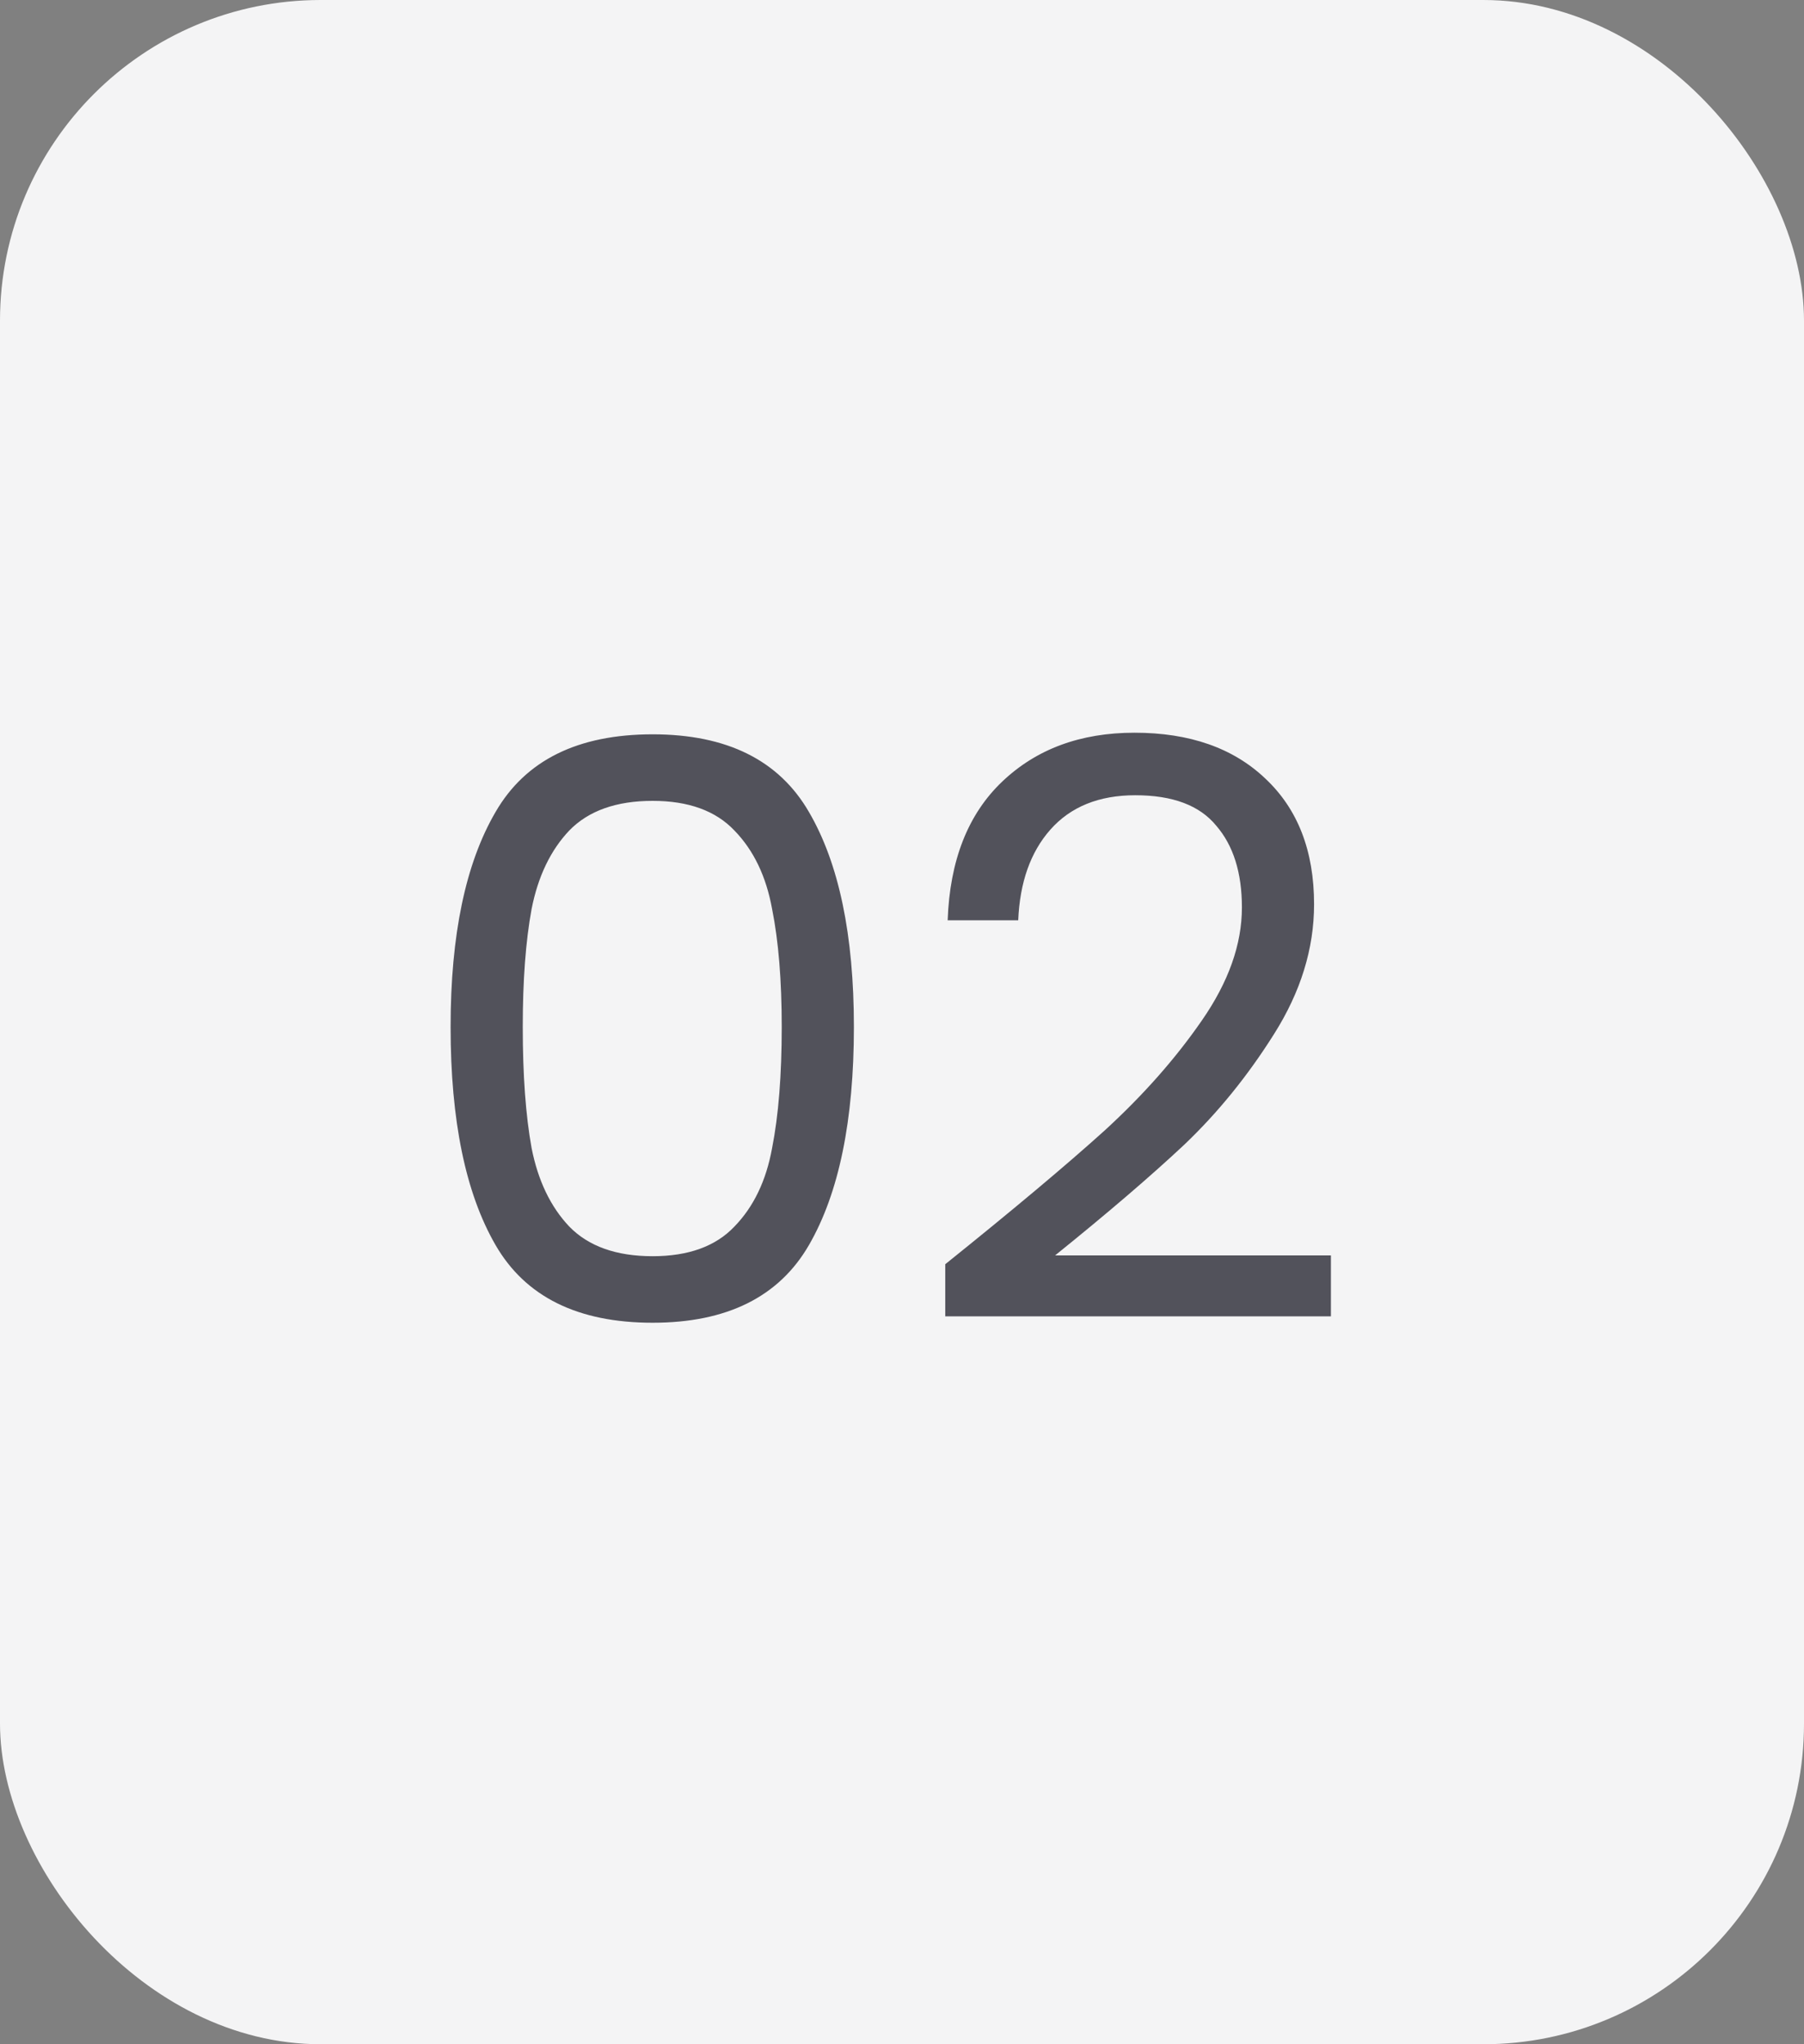
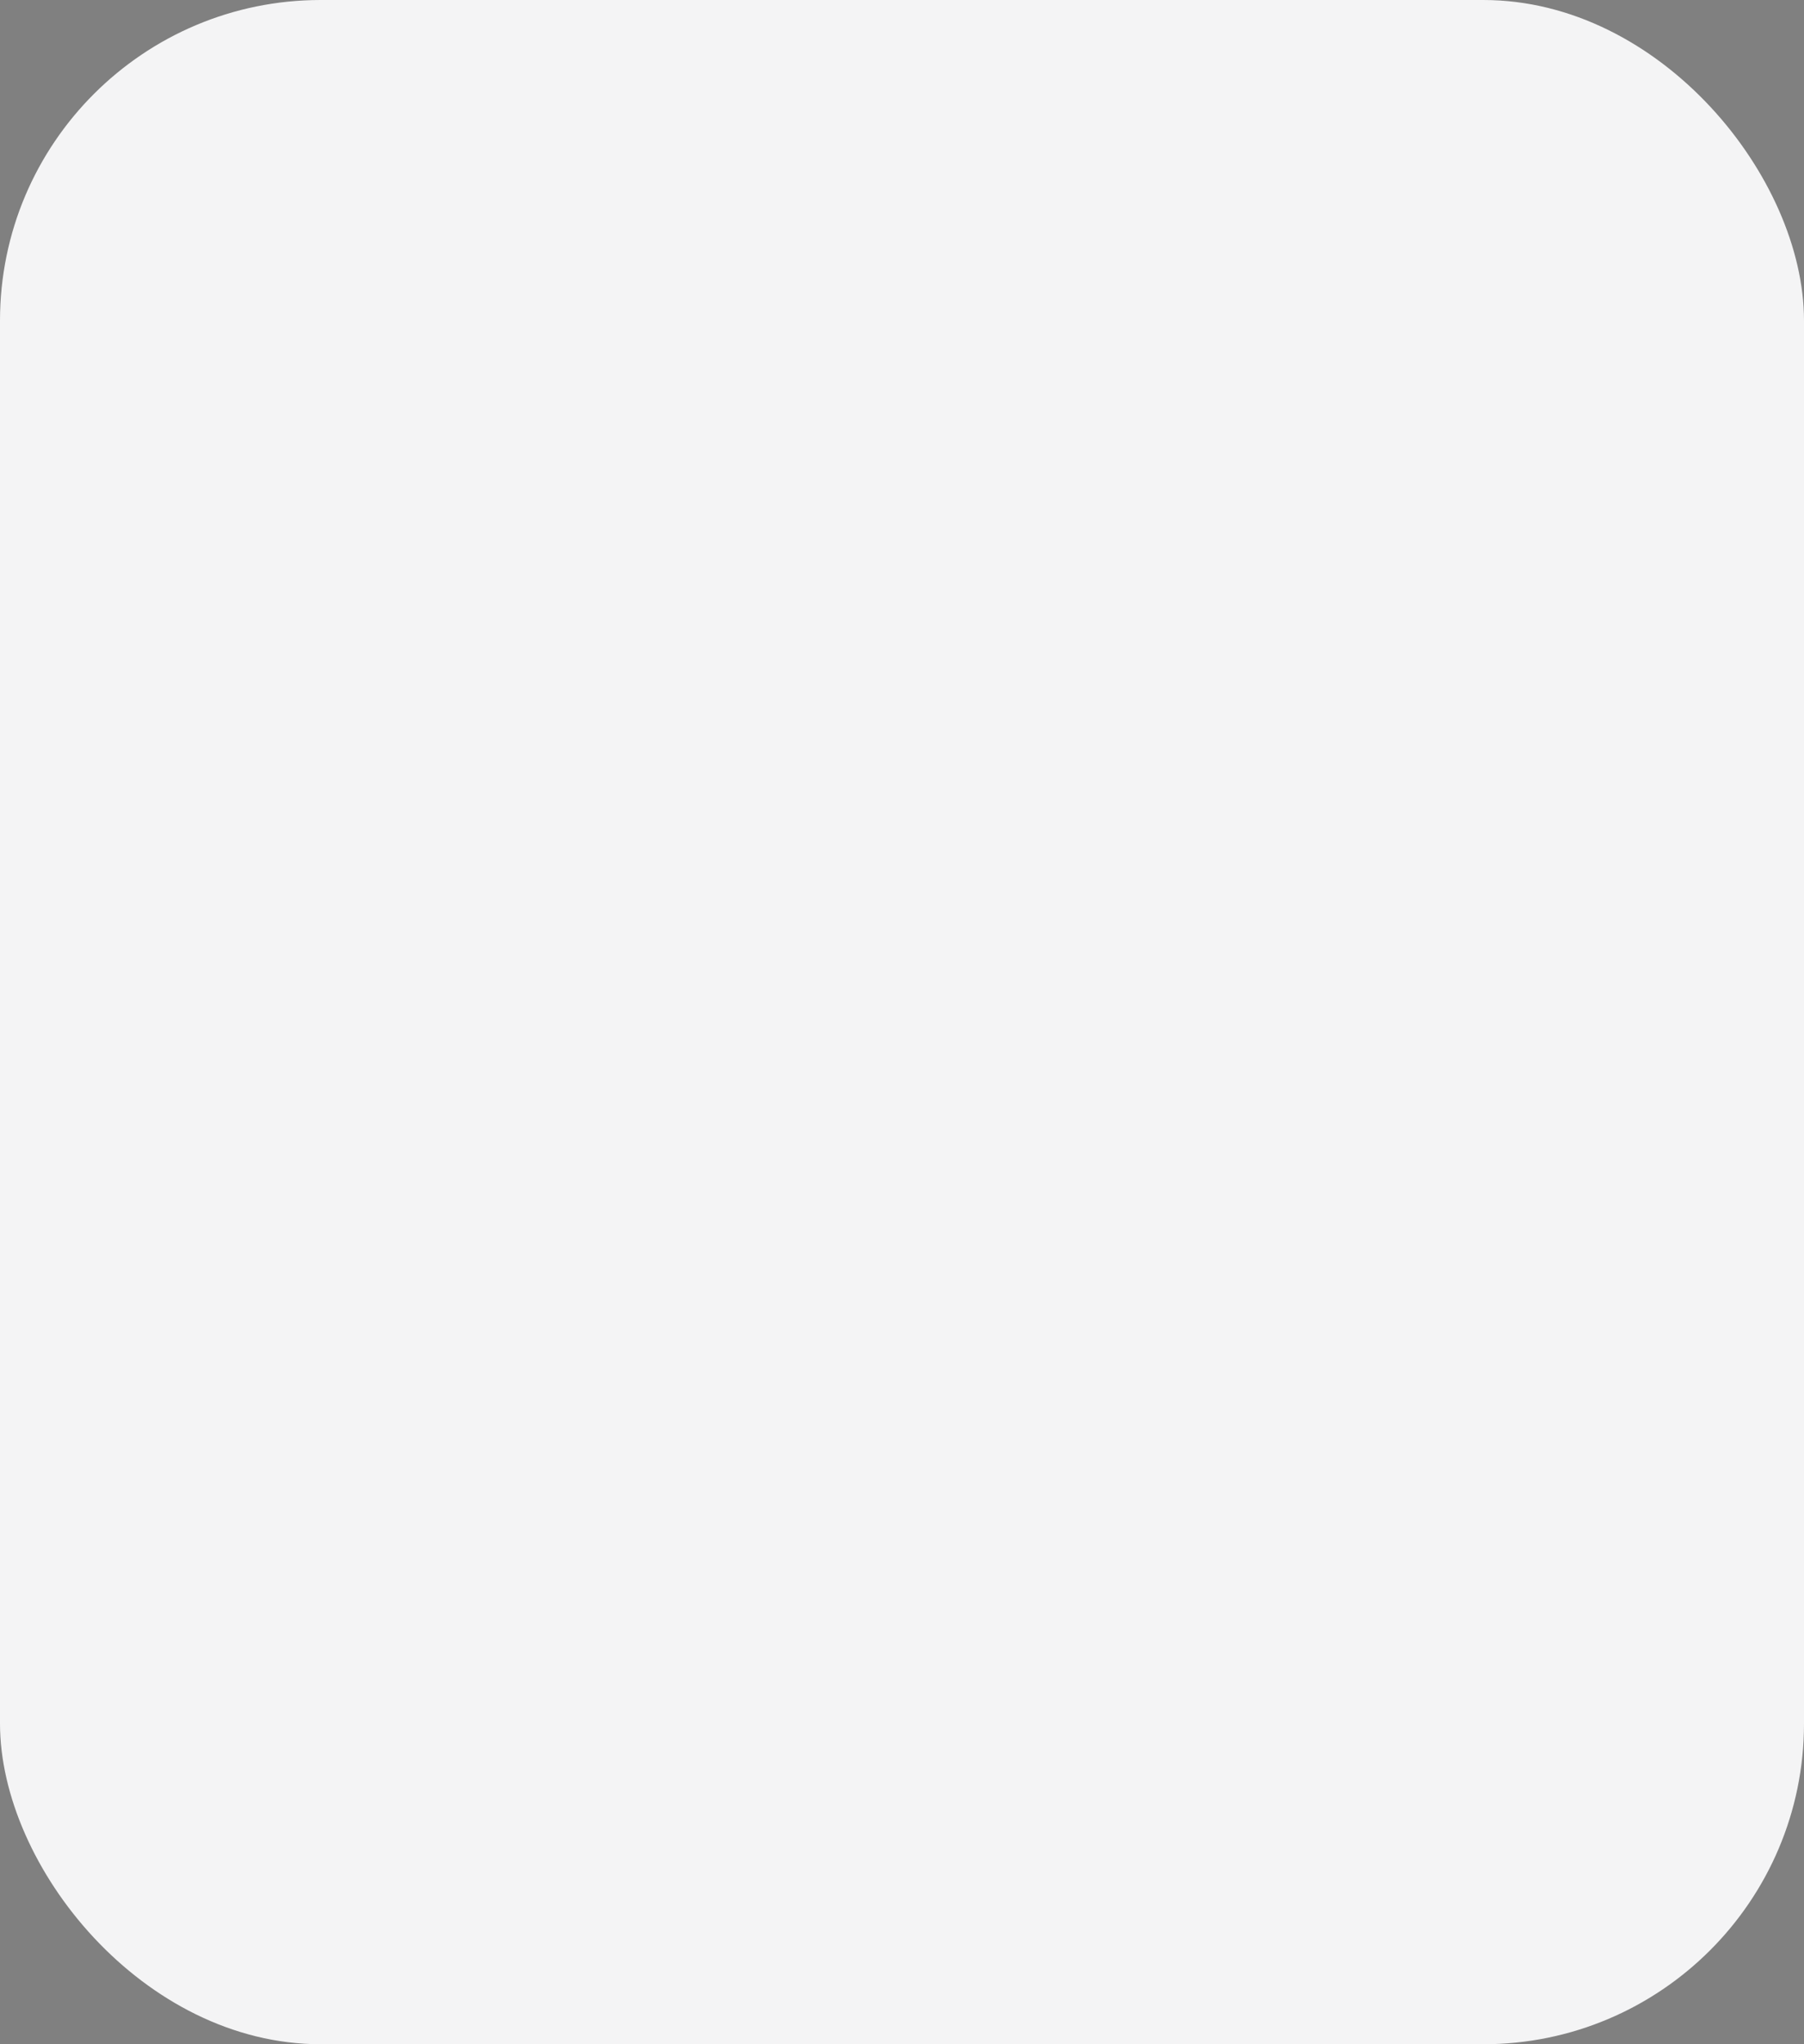
<svg xmlns="http://www.w3.org/2000/svg" width="45" height="51" viewBox="0 0 45 51" fill="none">
  <rect x="0" y="0" width="45" height="51" fill="#808080" stroke="none" />
  <rect width="45" height="51" rx="8" fill="#F4F4F5" />
-   <path d="M11.24 25.62C11.24 23.327 11.613 21.54 12.36 20.26C13.107 18.967 14.413 18.32 16.28 18.32C18.133 18.32 19.433 18.967 20.18 20.26C20.927 21.54 21.3 23.327 21.3 25.62C21.3 27.953 20.927 29.767 20.18 31.06C19.433 32.353 18.133 33 16.28 33C14.413 33 13.107 32.353 12.36 31.06C11.613 29.767 11.24 27.953 11.24 25.62ZM19.5 25.62C19.5 24.46 19.42 23.48 19.26 22.68C19.113 21.867 18.8 21.213 18.32 20.72C17.853 20.227 17.173 19.98 16.28 19.98C15.373 19.98 14.68 20.227 14.2 20.72C13.733 21.213 13.42 21.867 13.26 22.68C13.113 23.48 13.04 24.46 13.04 25.62C13.04 26.82 13.113 27.827 13.26 28.64C13.42 29.453 13.733 30.107 14.2 30.6C14.68 31.093 15.373 31.34 16.28 31.34C17.173 31.34 17.853 31.093 18.32 30.6C18.8 30.107 19.113 29.453 19.26 28.64C19.42 27.827 19.5 26.82 19.5 25.62ZM23.579 31.54C25.272 30.18 26.599 29.067 27.559 28.2C28.519 27.32 29.325 26.407 29.979 25.46C30.645 24.5 30.979 23.56 30.979 22.64C30.979 21.773 30.765 21.093 30.339 20.6C29.925 20.093 29.252 19.84 28.319 19.84C27.412 19.84 26.705 20.127 26.199 20.7C25.705 21.26 25.439 22.013 25.399 22.96H23.639C23.692 21.467 24.145 20.313 24.999 19.5C25.852 18.687 26.952 18.28 28.299 18.28C29.672 18.28 30.759 18.66 31.559 19.42C32.372 20.18 32.779 21.227 32.779 22.56C32.779 23.667 32.445 24.747 31.779 25.8C31.125 26.84 30.379 27.76 29.539 28.56C28.699 29.347 27.625 30.267 26.319 31.32H33.199V32.84H23.579V31.54Z" fill="#52525B" />
</svg>